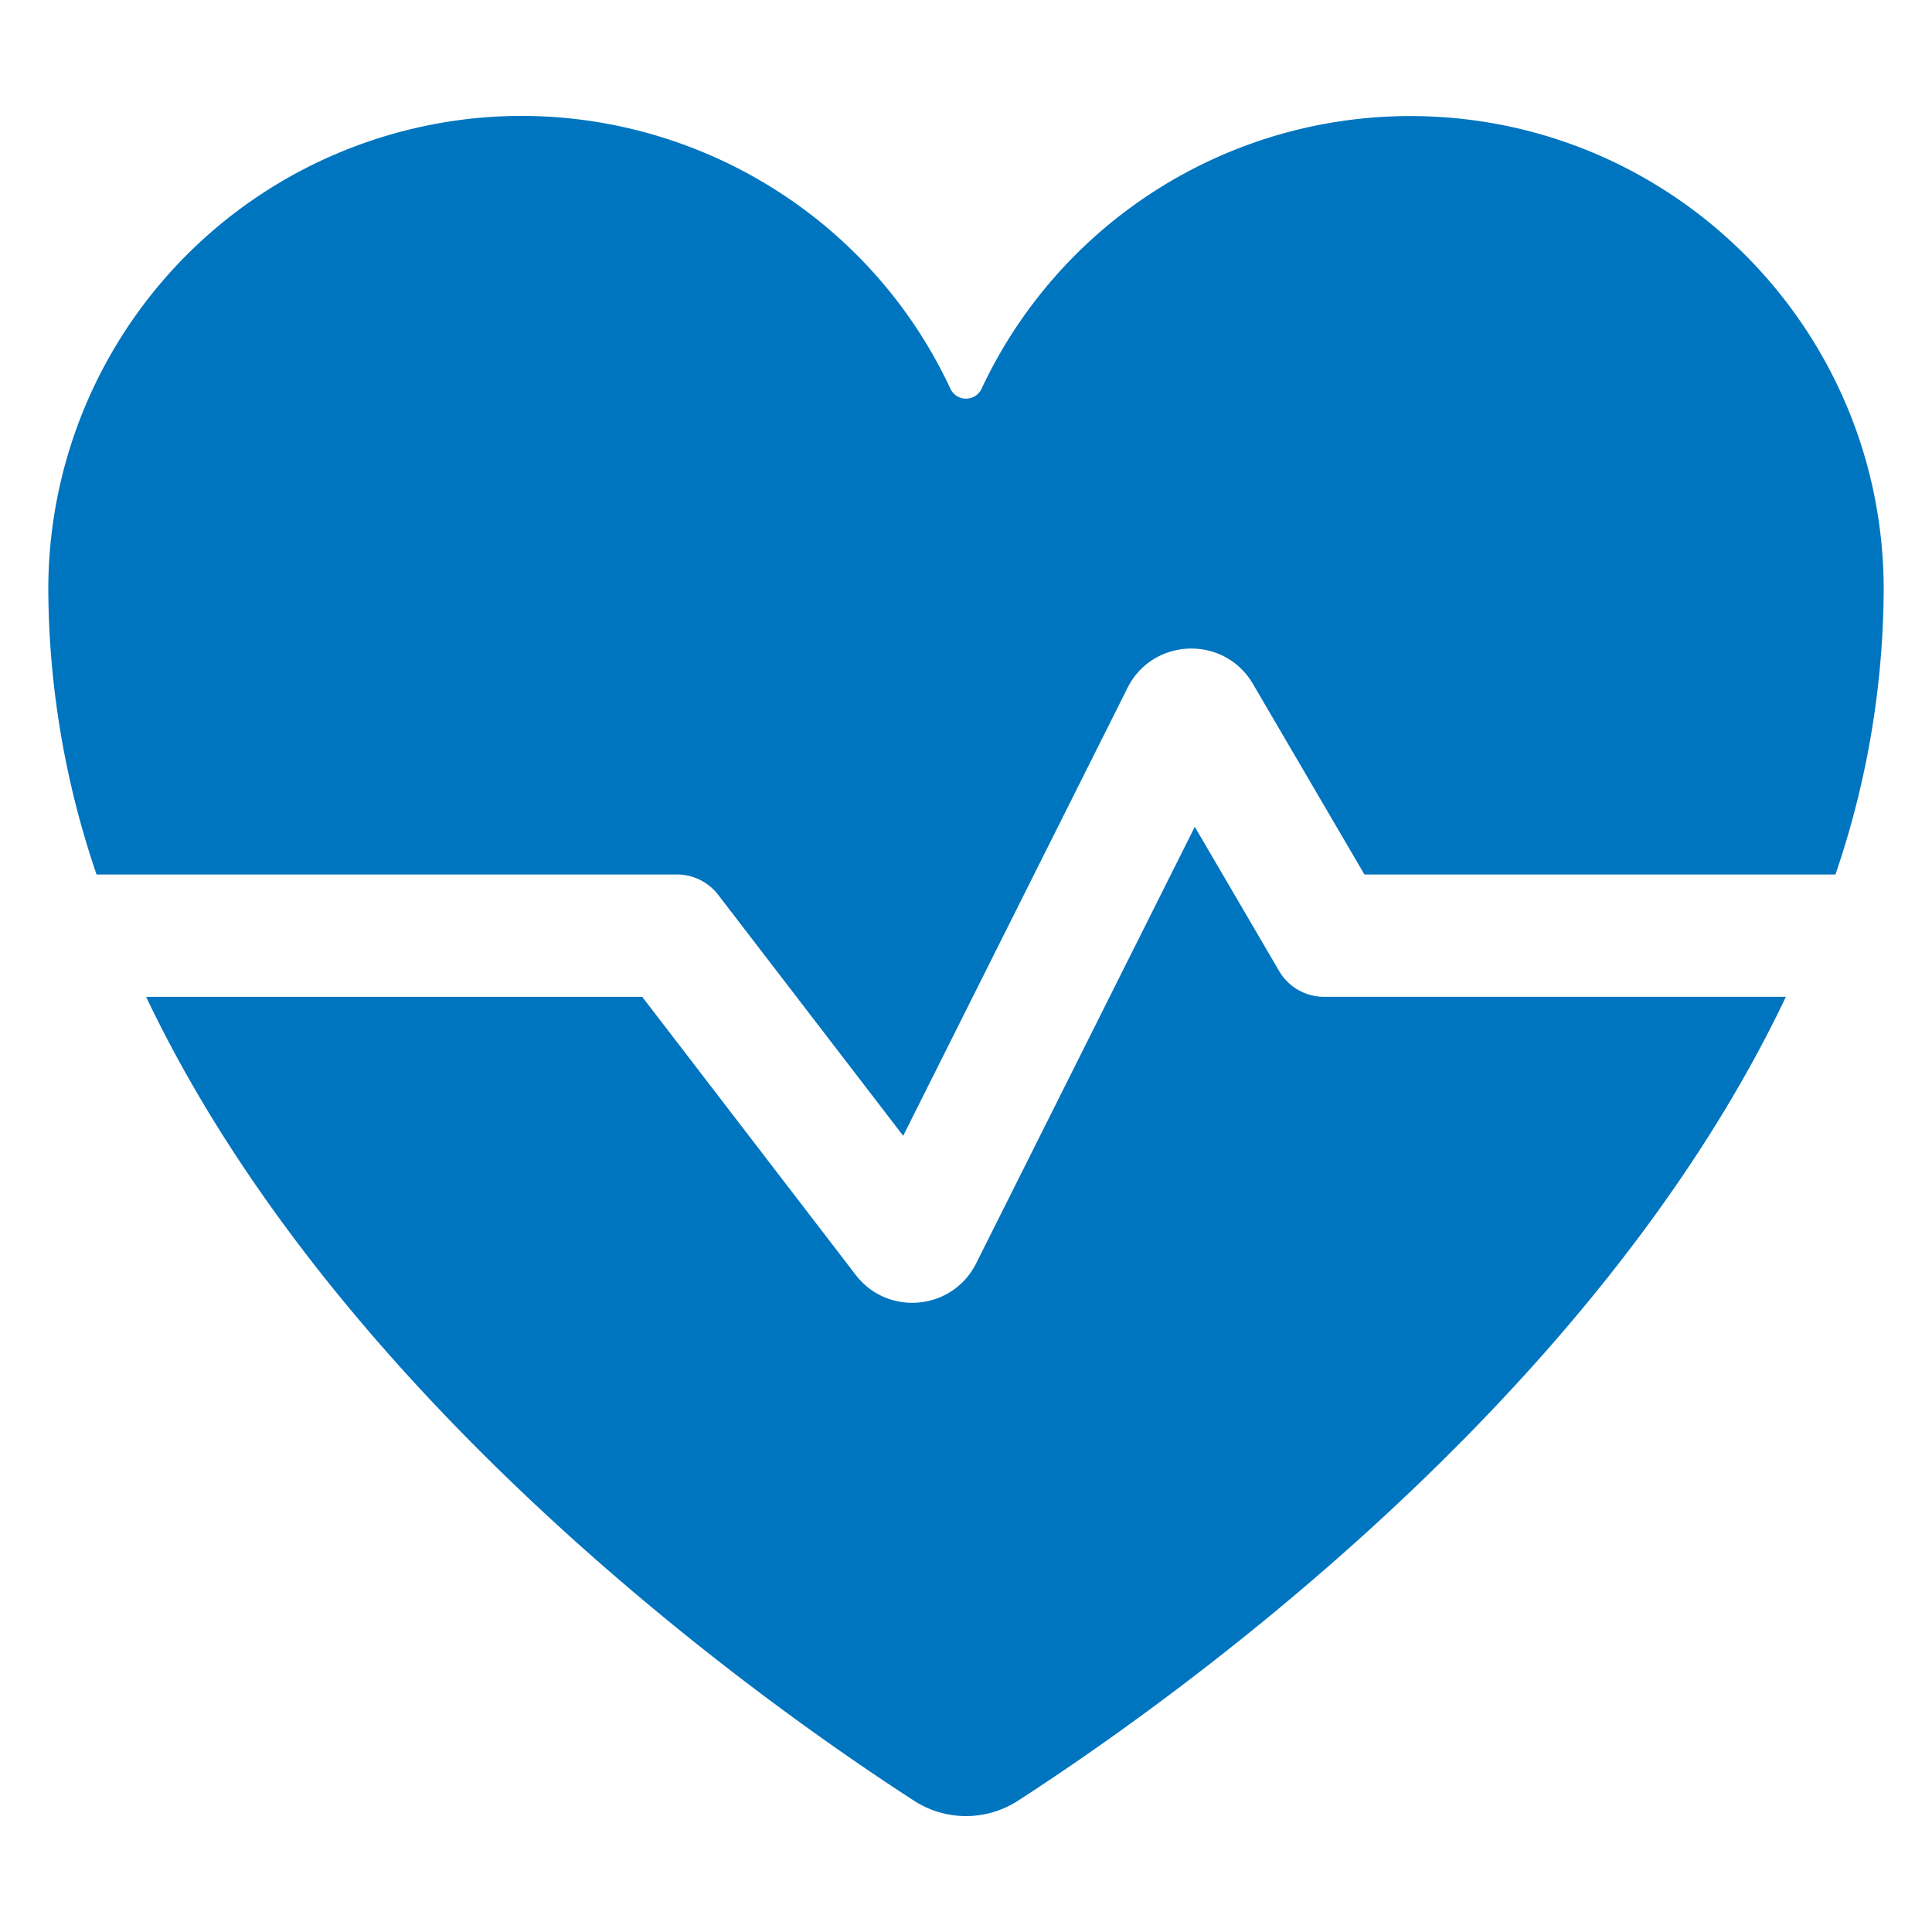
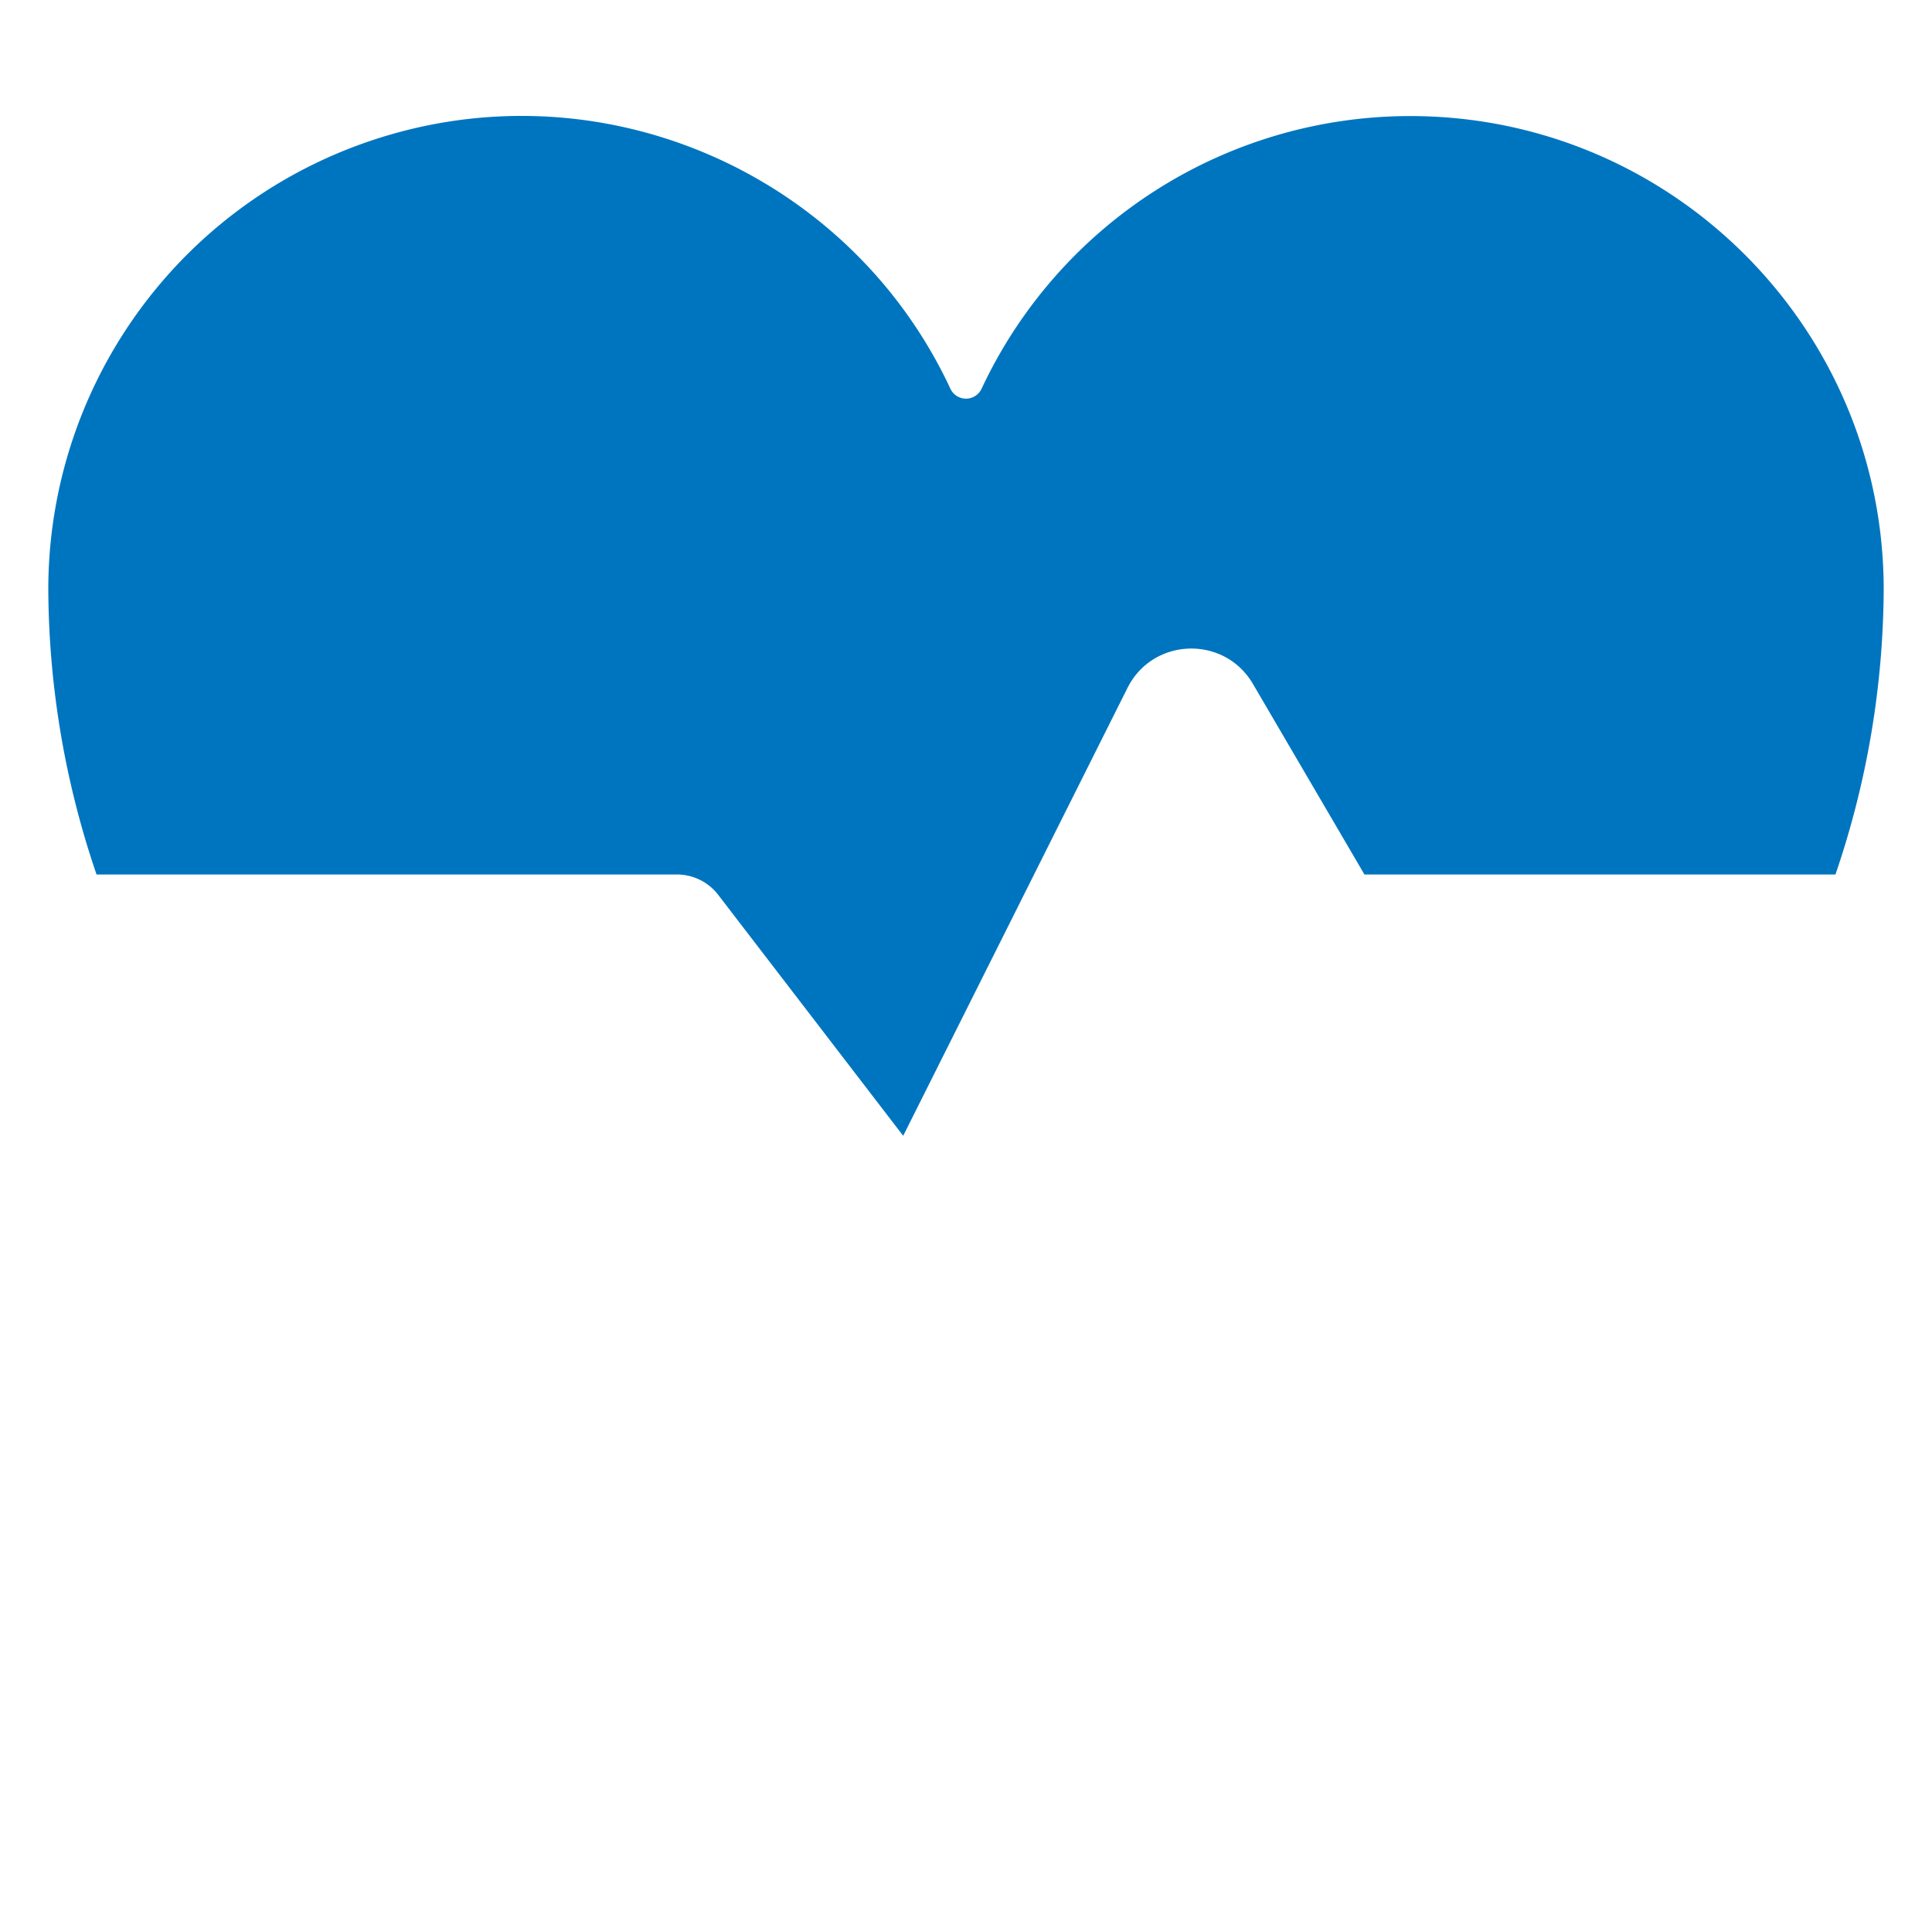
<svg xmlns="http://www.w3.org/2000/svg" version="1.1" width="512" height="512" x="0" y="0" viewBox="0 0 100 100" style="enable-background:new 0 0 512 512" xml:space="preserve" class="">
  <g>
    <g fill="#ac00ce">
-       <path d="M61.842 42.796 50.525 65.392c-1.222 2.439-4.574 2.759-6.235.595l-11.048-14.39H7.563c10.022 21.08 32.08 36.654 39.747 41.608a4.949 4.949 0 0 0 5.38 0c7.667-4.954 29.725-20.528 39.747-41.609H68.535a2.694 2.694 0 0 1-2.325-1.333z" fill="#0075bf" opacity="1" data-original="#ac00ce" class="" />
      <path d="M72.984 6.007A24.503 24.503 0 0 0 50.81 20.112a.89.89 0 0 1-1.622-.002C43.86 8.703 30.586 3.088 18.551 7.51A24.502 24.502 0 0 0 2.5 30.523c.026 5.017.87 9.995 2.497 14.74h30.04c.838 0 1.627.39 2.137 1.054l9.575 12.472L58.357 35.61c1.314-2.623 5.013-2.743 6.494-.211l5.772 9.864h24.38a46.199 46.199 0 0 0 2.497-14.74c0-13.54-10.976-24.516-24.516-24.516z" fill="#0075bf" opacity="1" data-original="#ac00ce" class="" />
    </g>
  </g>
</svg>